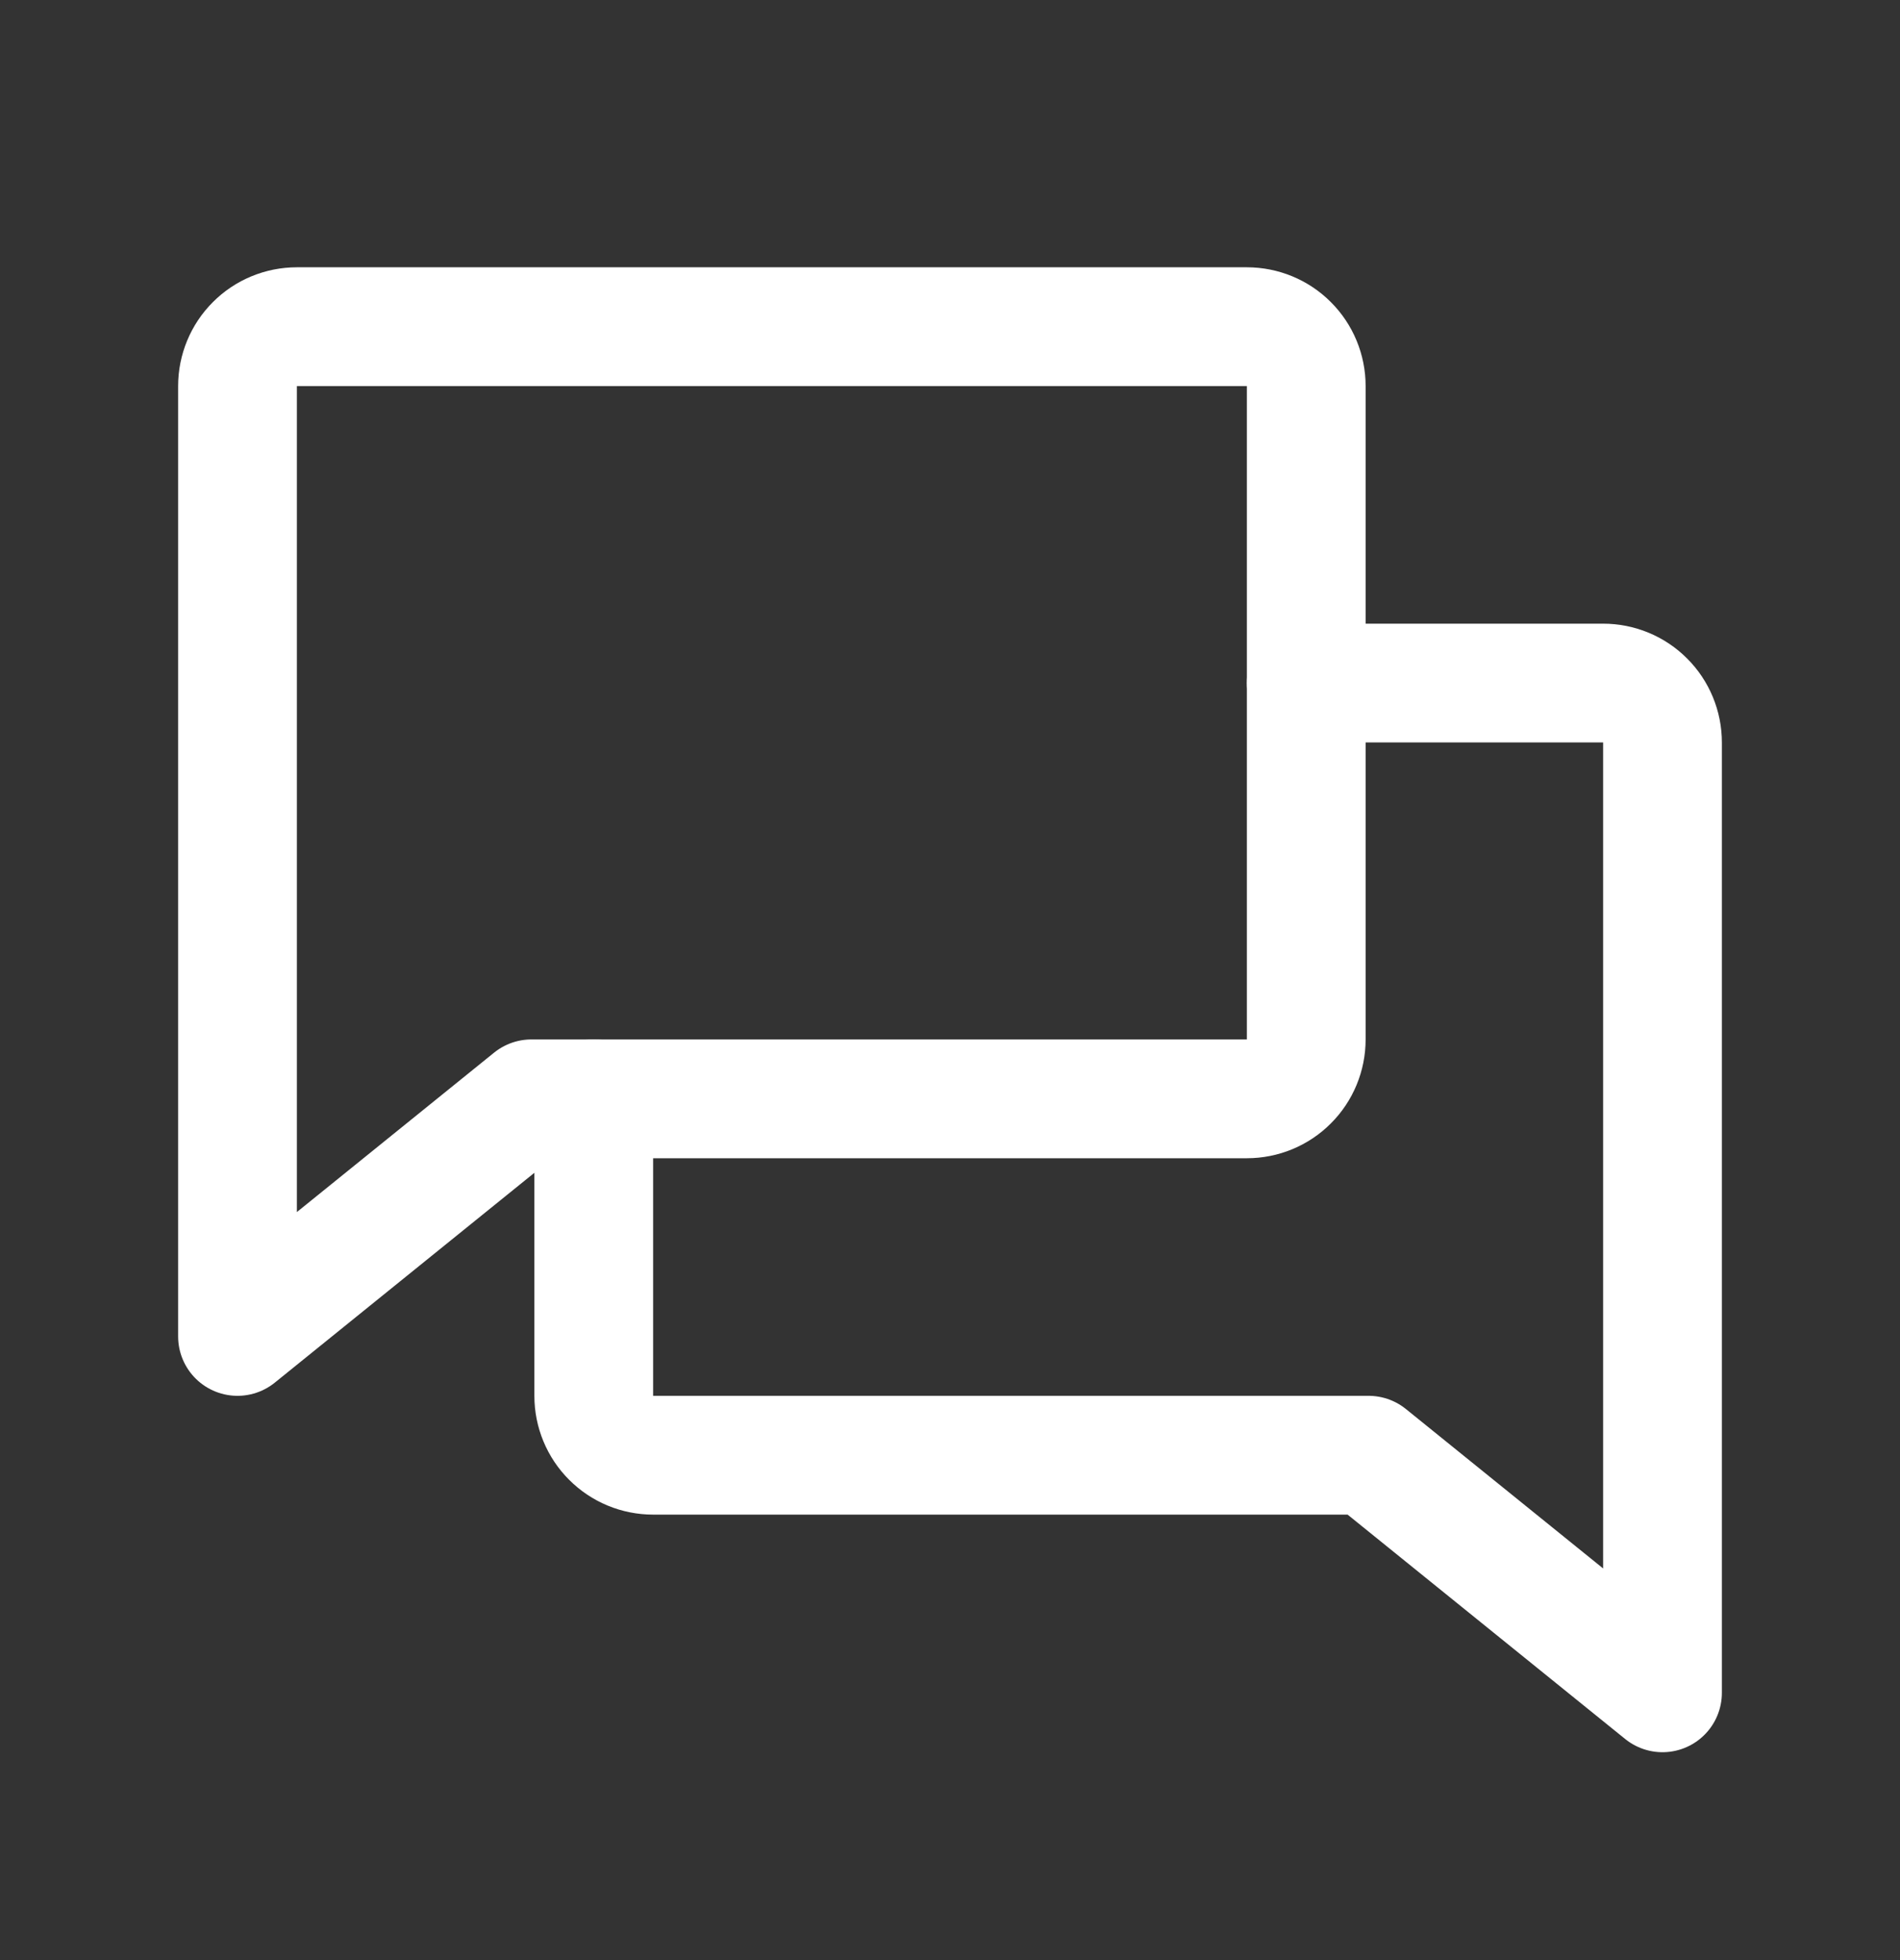
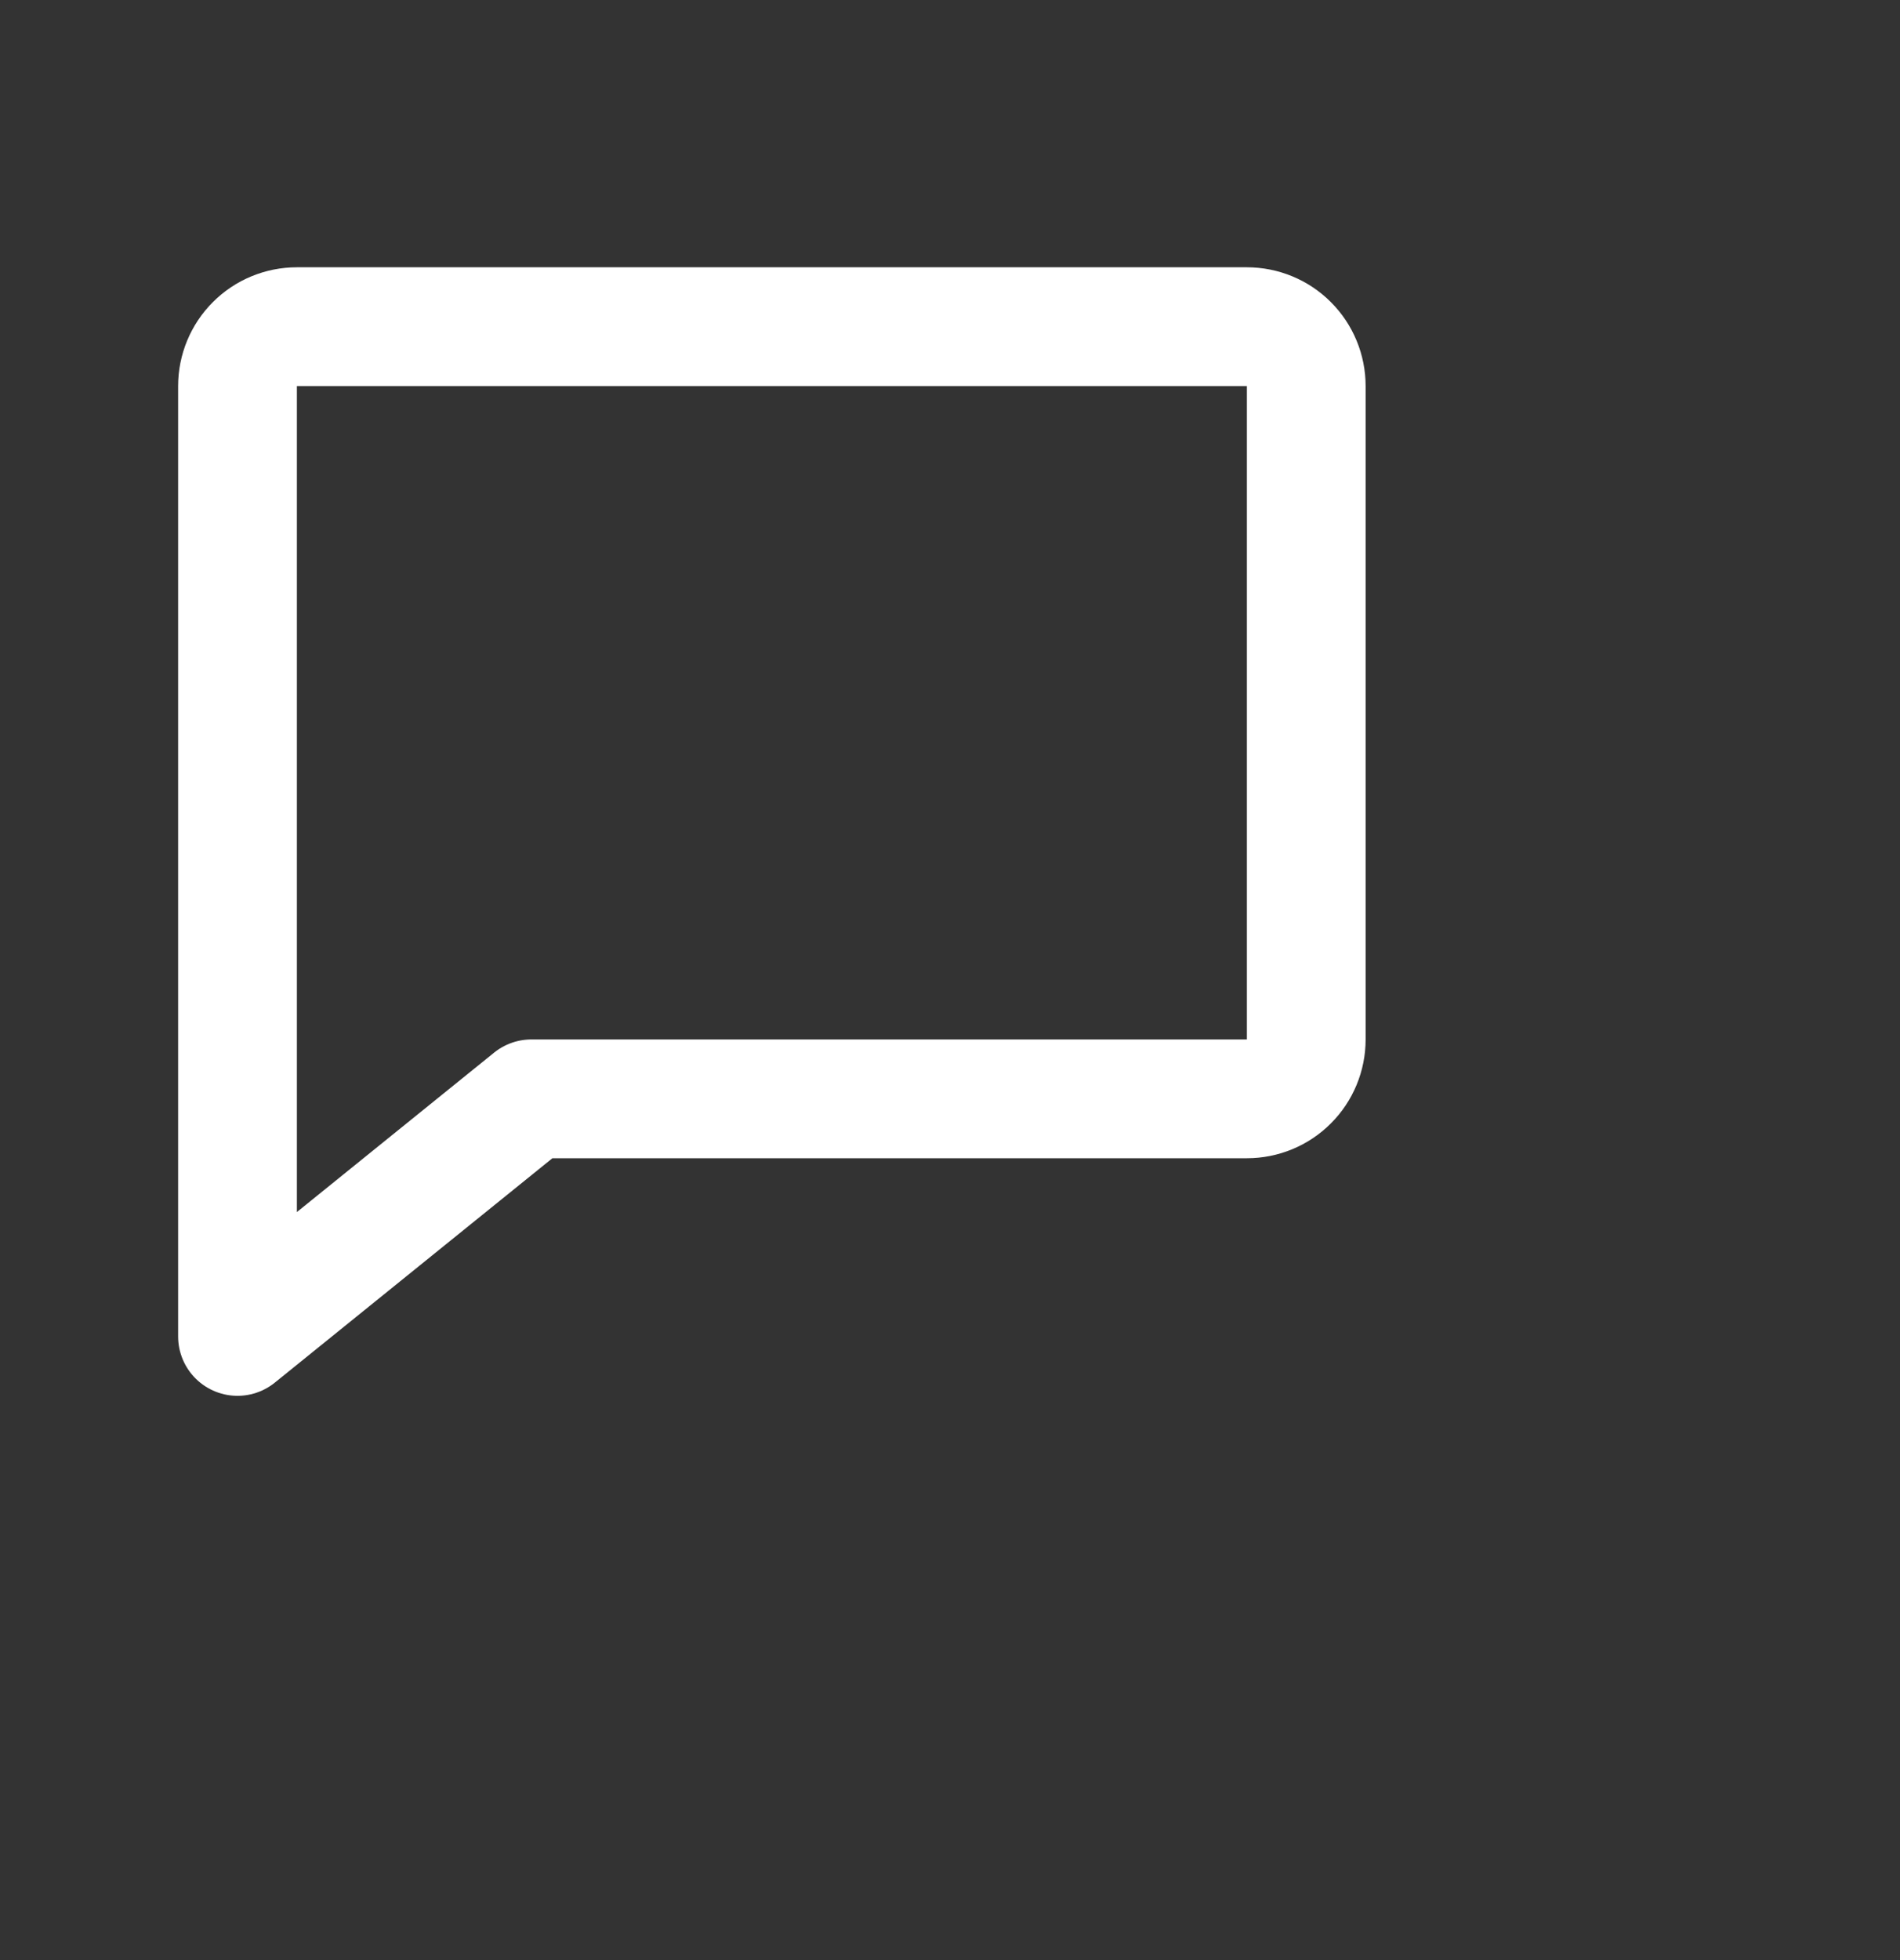
<svg xmlns="http://www.w3.org/2000/svg" width="32" height="33" viewBox="0 0 32 33" fill="none">
  <rect x="0" y="0" width="32" height="33" fill="#333333" stroke="none" />
  <path d="M8.95 18.5L4 22.5V6.5C4 6.235 4.105 5.98 4.293 5.793C4.48 5.605 4.735 5.5 5 5.5H21C21.265 5.5 21.52 5.605 21.707 5.793C21.895 5.98 22 6.235 22 6.5V17.5C22 17.765 21.895 18.02 21.707 18.207C21.52 18.395 21.265 18.5 21 18.5H8.95Z" stroke="white" stroke-width="2" stroke-linecap="round" stroke-linejoin="round" />
-   <path d="M10 18.5V23.5C10 23.765 10.105 24.02 10.293 24.207C10.48 24.395 10.735 24.5 11 24.5H23.05L28 28.5V12.5C28 12.235 27.895 11.98 27.707 11.793C27.52 11.605 27.265 11.5 27 11.5H22" stroke="white" stroke-width="2" stroke-linecap="round" stroke-linejoin="round" />
</svg>